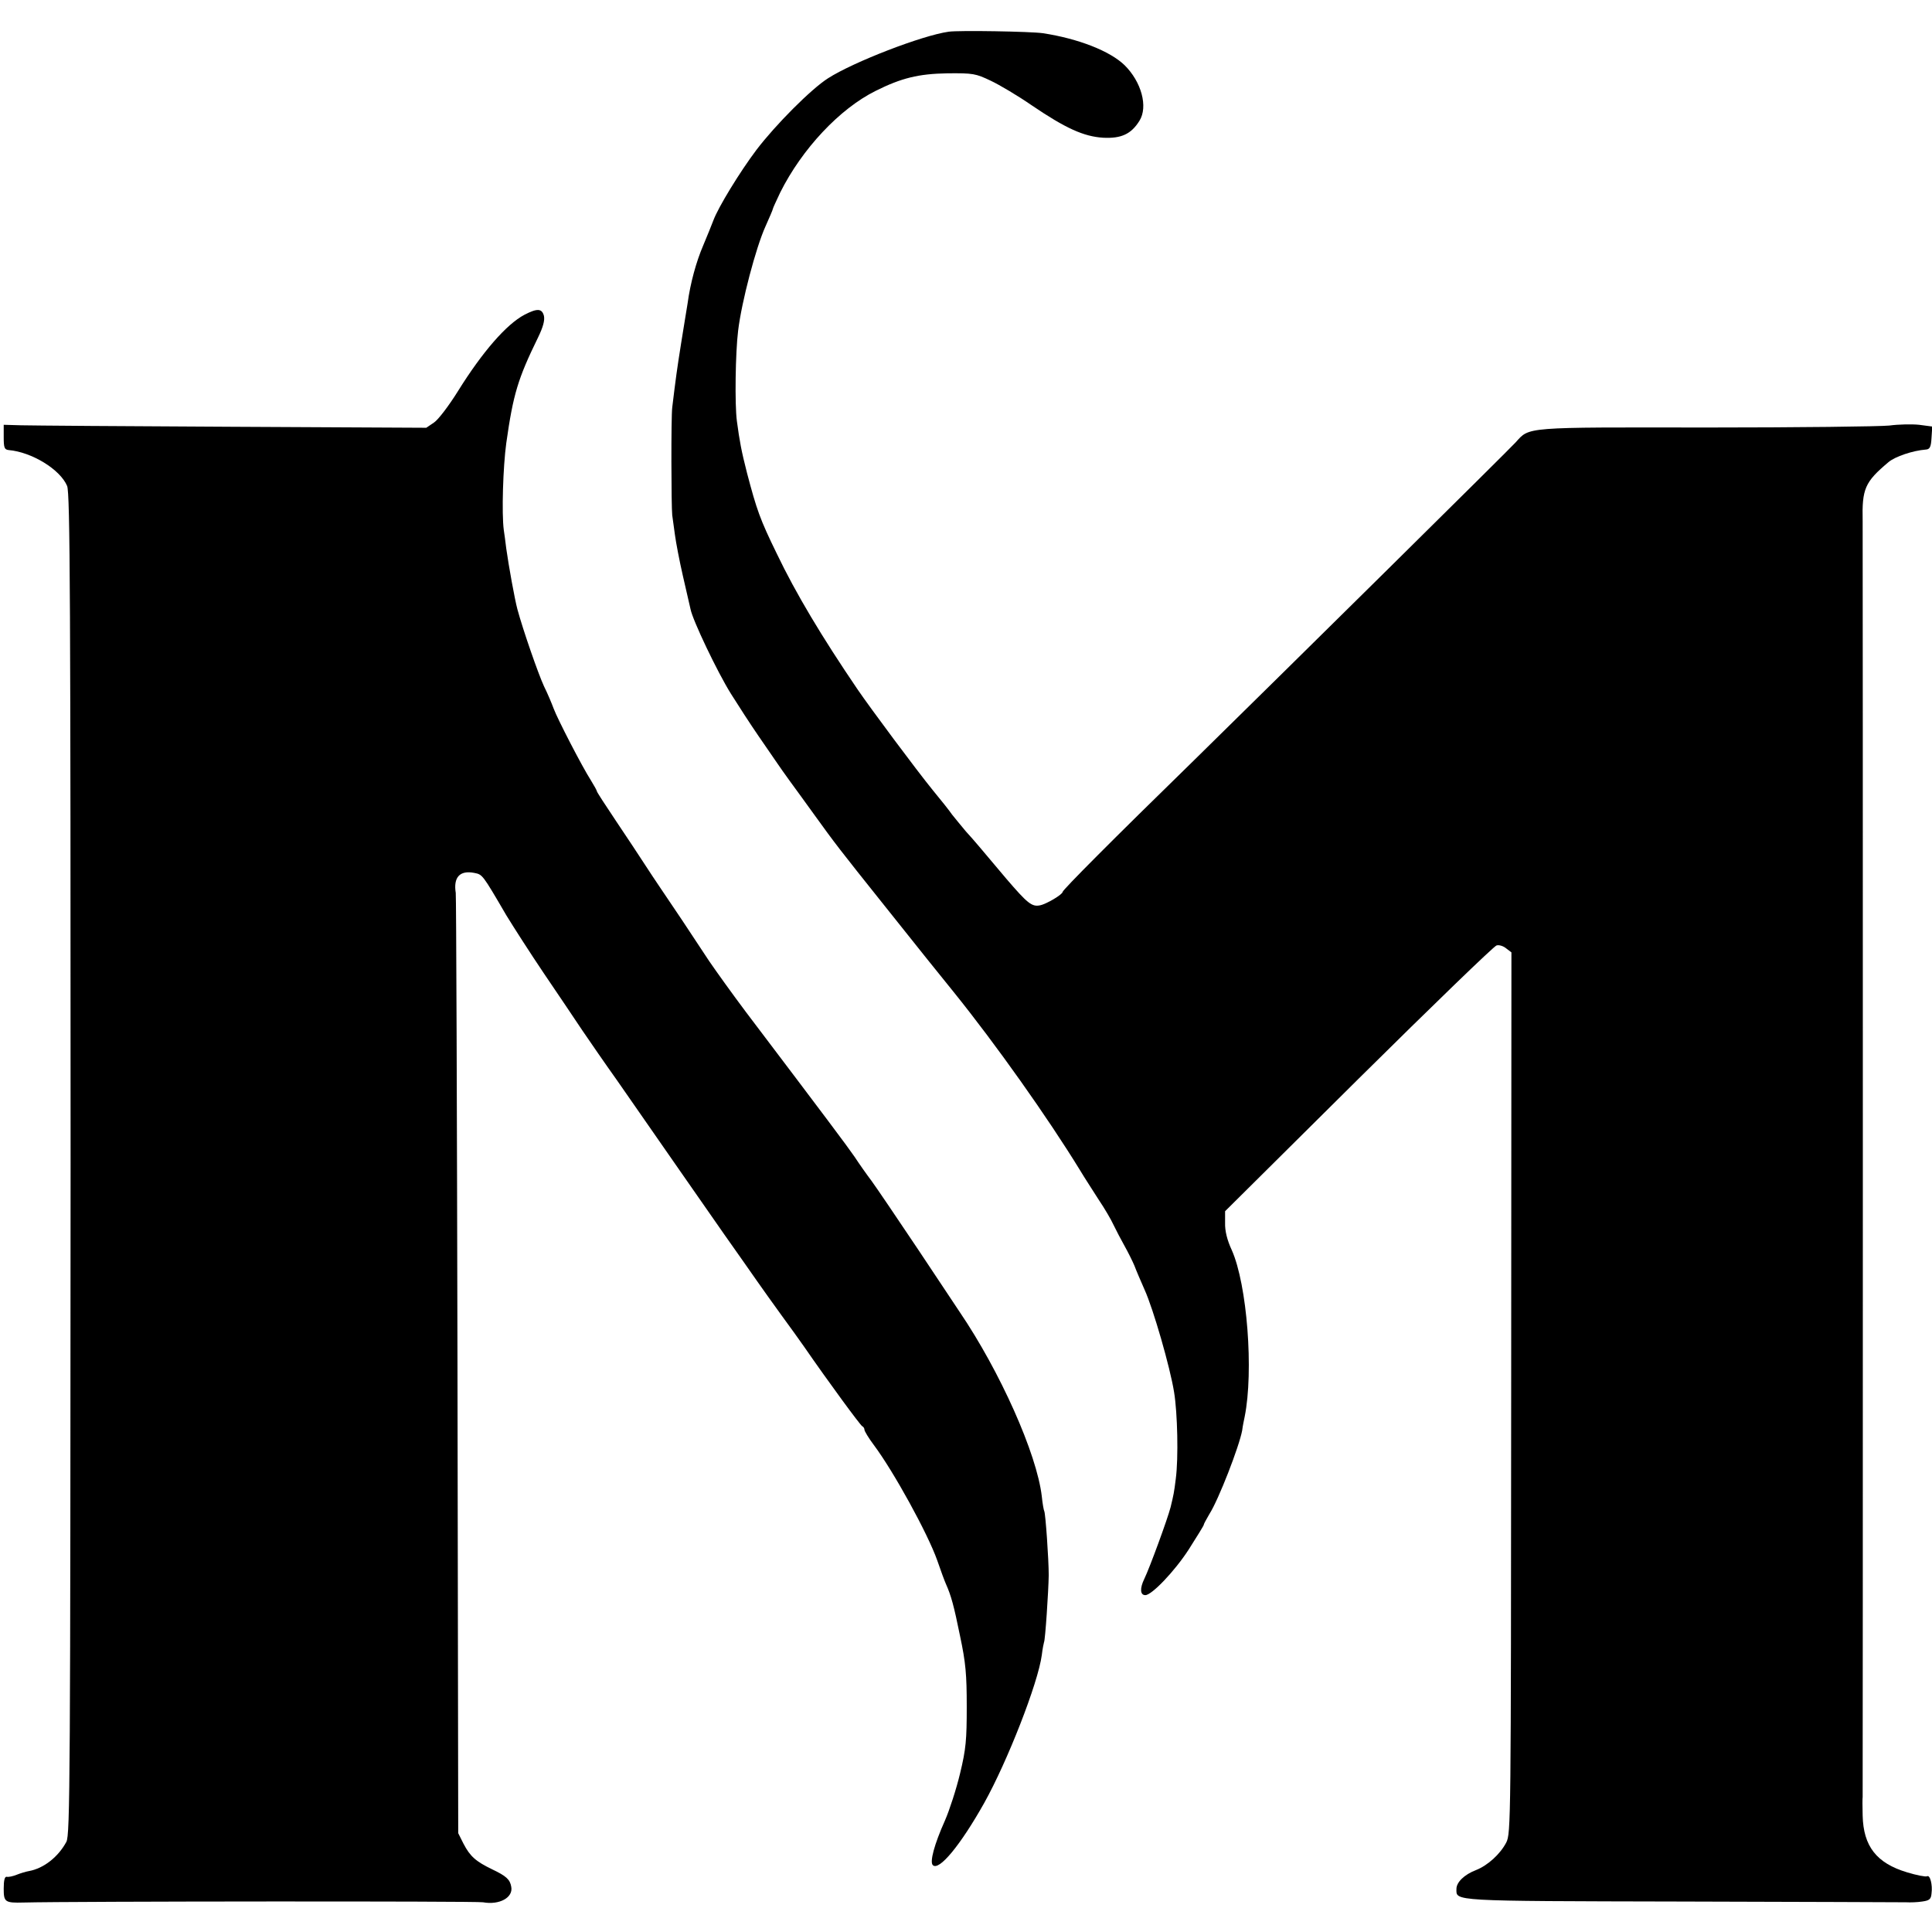
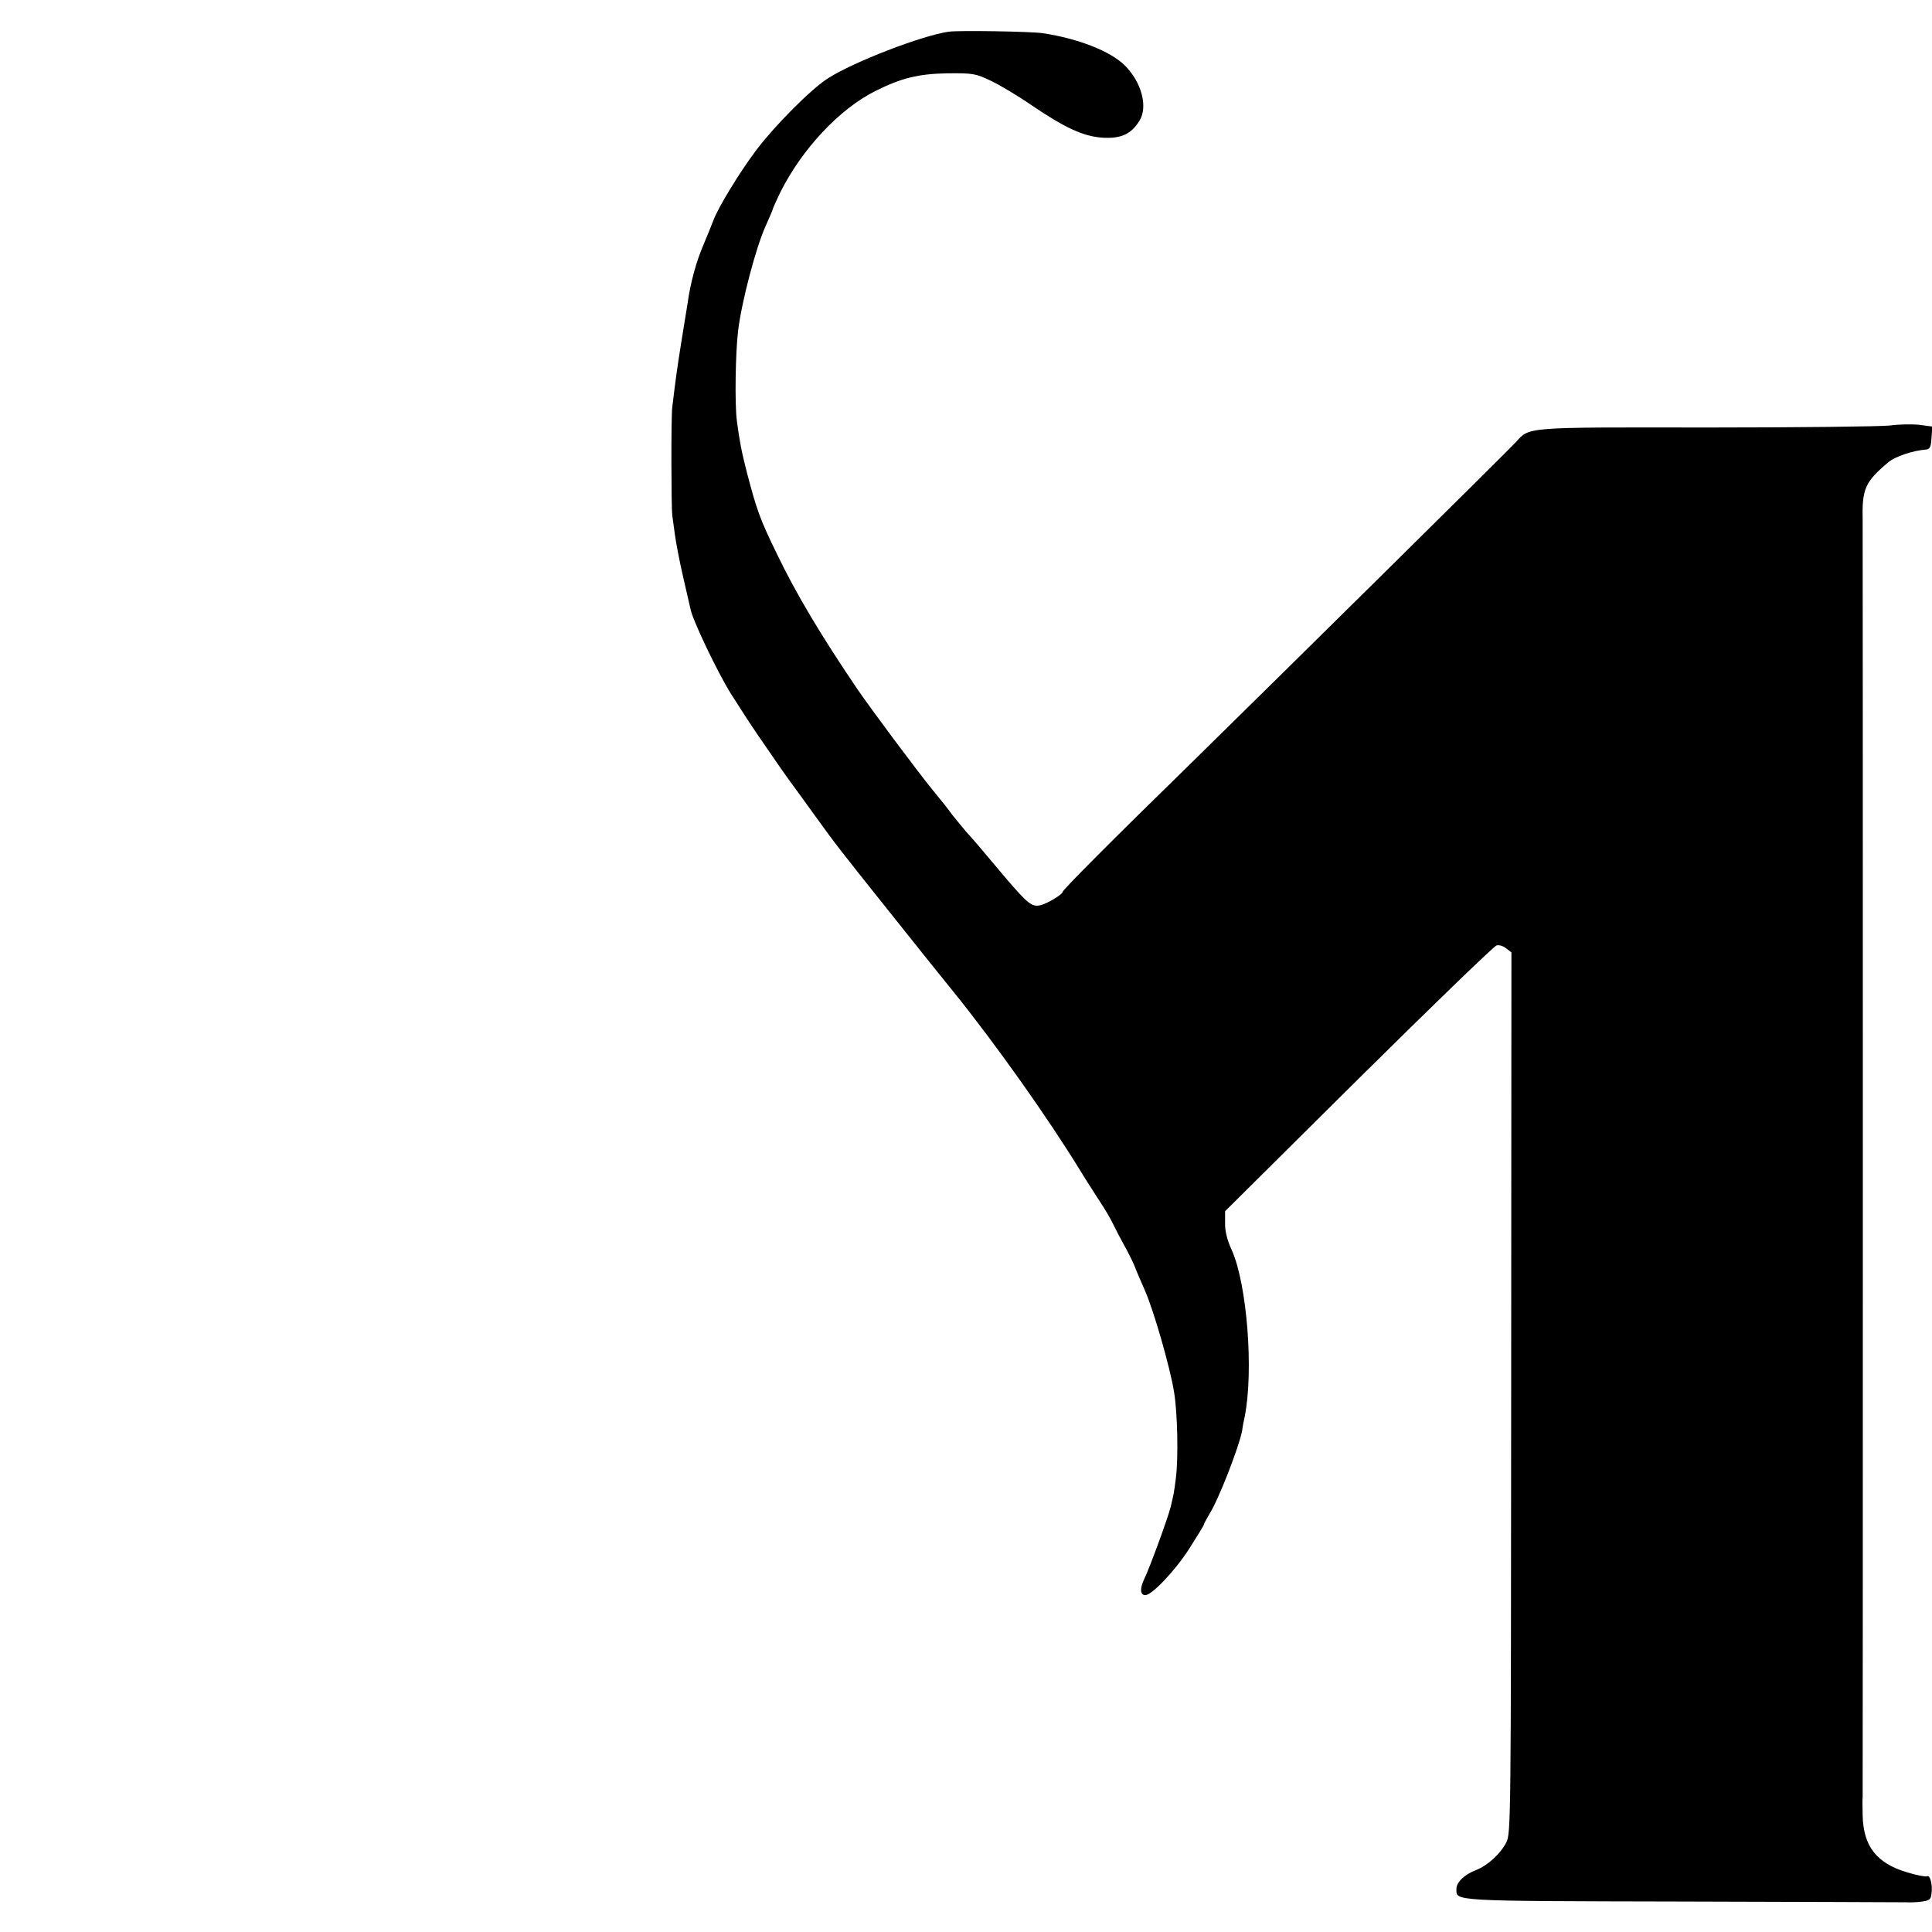
<svg xmlns="http://www.w3.org/2000/svg" version="1.0" width="780pt" height="780pt" viewBox="0 0 780 780" preserveAspectRatio="xMidYMid meet">
  <g transform="translate(0,780) scale(0.1,-0.1)" fill="#000000" stroke="none">
    <path d="M3830 7672 c-107 -15 -384 -122 -487 -188 -69 -44 -212 -188 -289 -289 -67 -89 -154 -231 -174 -285 -7 -19 -26 -65 -41 -101 -28 -65 -52 -152 -63 -234 -4 -22 -15 -94 -26 -160 -17 -107 -22 -144 -36 -260 -5 -39 -4 -402 0 -435 2 -14 7 -50 11 -80 4 -30 18 -104 32 -165 14 -60 28 -121 31 -135 9 -45 108 -253 163 -341 30 -48 80 -125 111 -170 32 -46 65 -95 75 -109 9 -14 33 -47 53 -75 20 -27 64 -88 98 -135 83 -115 98 -135 285 -369 174 -218 192 -241 278 -347 170 -211 379 -506 509 -718 19 -32 54 -85 76 -120 23 -34 50 -80 60 -102 10 -21 30 -59 44 -84 14 -25 32 -61 40 -80 7 -19 26 -63 41 -97 35 -77 103 -313 119 -413 14 -84 18 -267 7 -350 -7 -57 -9 -65 -21 -115 -12 -47 -85 -246 -106 -289 -19 -39 -17 -66 4 -66 26 0 118 96 175 184 33 52 61 97 61 100 0 4 11 23 23 44 37 58 120 272 132 337 2 17 7 41 10 55 37 184 10 534 -52 673 -19 41 -28 78 -27 110 l0 47 539 535 c296 293 547 536 557 538 10 3 27 -2 39 -12 l21 -16 -1 -1778 c-1 -1742 -1 -1778 -20 -1816 -24 -46 -74 -92 -122 -111 -47 -18 -79 -49 -79 -76 0 -50 -30 -49 909 -51 482 -1 890 -3 906 -3 17 -1 46 0 65 3 29 4 36 9 38 32 5 36 -6 77 -18 70 -5 -3 -42 4 -81 16 -123 37 -176 105 -179 229 -1 36 -1 70 0 75 1 14 1 5049 0 5151 -3 131 9 158 104 238 27 23 99 47 151 51 16 1 21 10 23 47 l3 46 -53 7 c-29 3 -83 2 -120 -3 -37 -4 -370 -8 -740 -8 -739 1 -712 3 -769 -60 -25 -28 -915 -907 -1297 -1282 -331 -323 -532 -525 -532 -533 0 -10 -65 -49 -91 -54 -33 -7 -51 8 -136 107 -113 134 -124 148 -164 192 -19 23 -44 53 -55 67 -10 15 -46 60 -79 100 -65 80 -249 327 -303 406 -144 212 -249 387 -326 548 -68 139 -81 177 -120 325 -23 90 -30 128 -41 210 -9 67 -6 276 5 365 14 117 72 336 110 420 16 36 30 68 30 71 0 3 14 33 30 67 88 176 240 338 385 410 104 52 173 69 290 71 104 1 114 -1 175 -30 36 -17 110 -61 165 -99 137 -93 210 -126 288 -131 74 -4 114 15 147 68 36 57 8 158 -60 225 -59 57 -186 107 -330 129 -49 7 -339 12 -380 6z" />
-     <path d="M2117 6529 c-72 -38 -169 -149 -268 -308 -36 -58 -80 -116 -97 -127 l-31 -21 -783 4 c-431 2 -814 5 -853 6 l-70 2 0 -50 c0 -43 3 -50 20 -52 93 -8 208 -78 236 -145 12 -28 14 -463 14 -2738 -1 -2489 -2 -2707 -17 -2736 -33 -61 -91 -107 -151 -118 -12 -2 -35 -9 -50 -15 -15 -6 -33 -10 -40 -8 -8 1 -12 -14 -12 -48 0 -54 5 -58 80 -56 193 5 1829 6 1855 1 66 -12 123 19 114 63 -5 29 -20 43 -77 70 -66 32 -89 52 -116 104 l-21 42 -3 1888 c-2 1038 -5 1897 -7 1908 -10 63 16 92 74 81 34 -7 32 -3 130 -171 30 -49 98 -155 152 -235 54 -80 124 -183 155 -230 32 -47 94 -137 139 -200 112 -161 158 -227 258 -371 48 -69 128 -184 177 -254 50 -70 108 -154 130 -185 22 -32 67 -94 100 -140 33 -45 74 -102 90 -125 103 -149 229 -320 236 -323 5 -2 9 -9 9 -14 0 -6 17 -34 38 -62 80 -107 218 -358 256 -466 14 -41 30 -84 35 -95 21 -47 32 -87 57 -210 23 -108 27 -156 27 -285 0 -134 -3 -171 -27 -270 -15 -63 -43 -149 -61 -190 -43 -96 -62 -167 -49 -180 25 -25 112 81 207 250 94 168 218 485 233 598 3 26 8 49 9 52 5 8 18 207 19 270 0 65 -13 250 -18 259 -2 3 -7 30 -10 60 -20 172 -169 505 -332 745 -8 12 -83 125 -167 251 -85 127 -169 251 -188 277 -19 25 -50 69 -69 98 -31 45 -115 157 -439 585 -54 72 -120 164 -148 205 -78 119 -153 231 -192 288 -20 29 -52 78 -71 107 -19 30 -70 106 -112 169 -43 64 -78 118 -78 121 0 3 -11 23 -24 44 -36 56 -136 250 -151 291 -7 19 -24 60 -39 90 -23 50 -84 225 -107 310 -11 41 -35 174 -45 245 -3 27 -8 61 -10 75 -9 67 -3 256 10 351 28 198 47 260 128 426 21 43 28 70 24 88 -8 30 -27 31 -79 4z" />
  </g>
</svg>